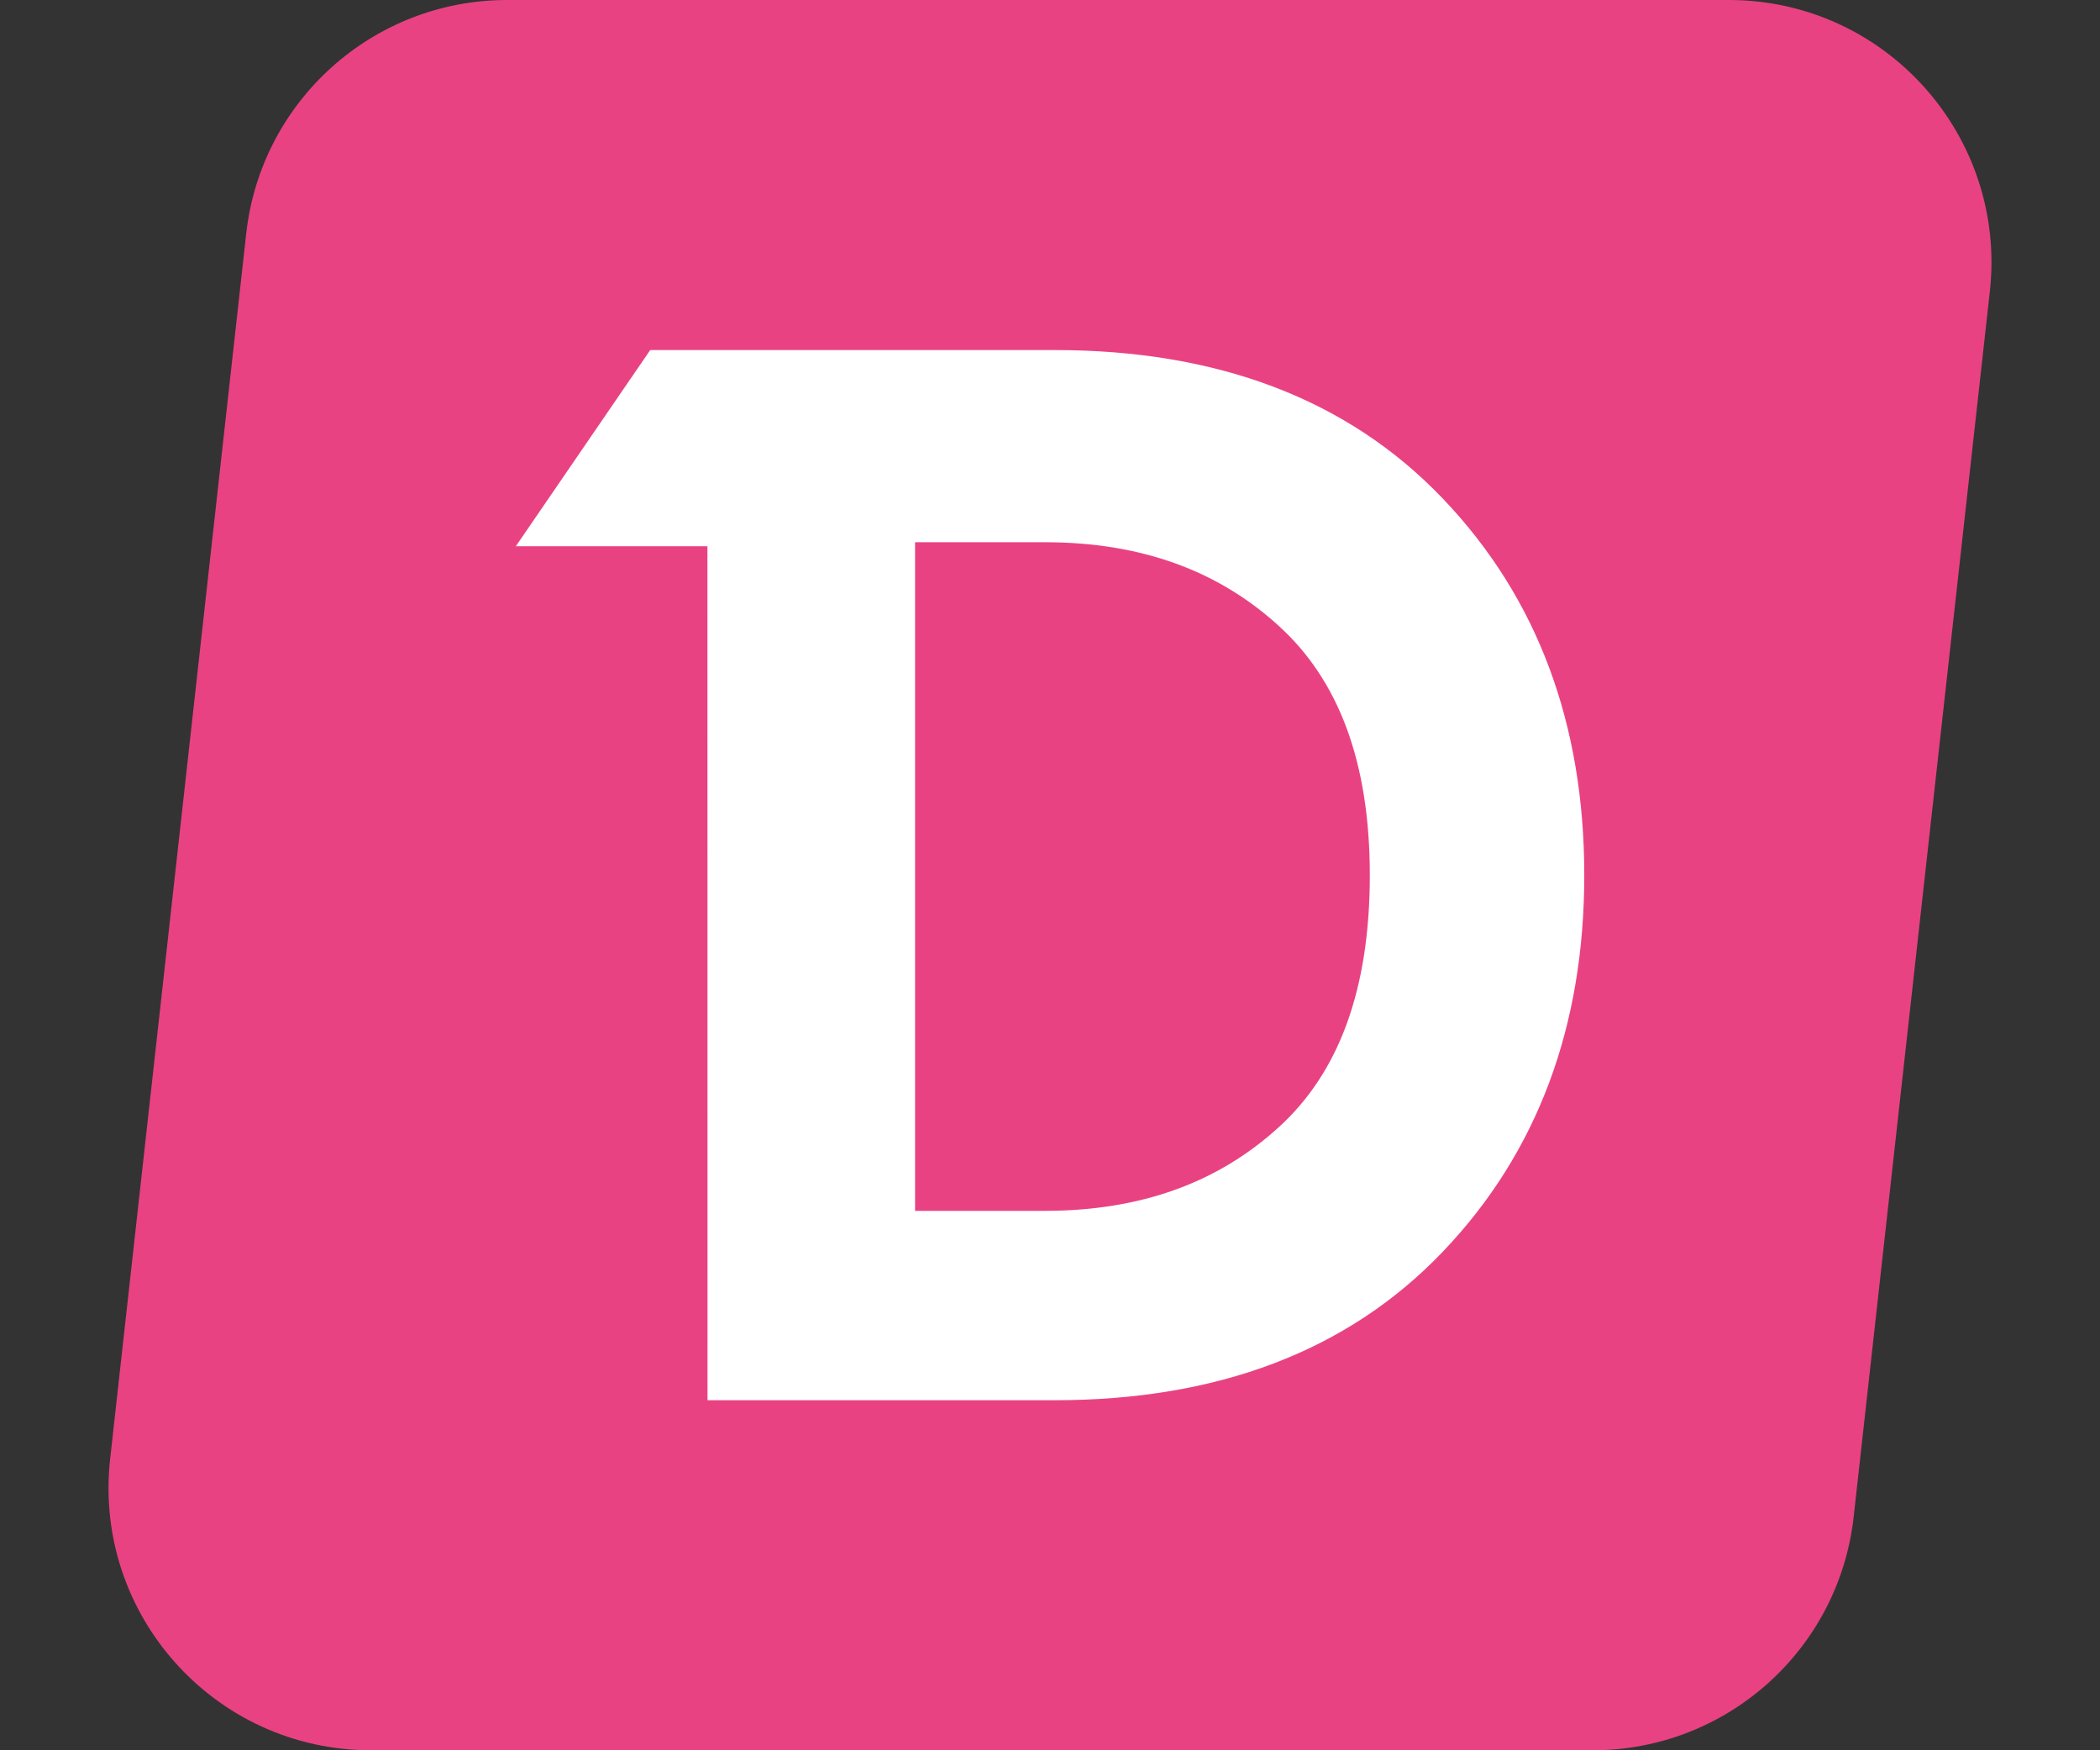
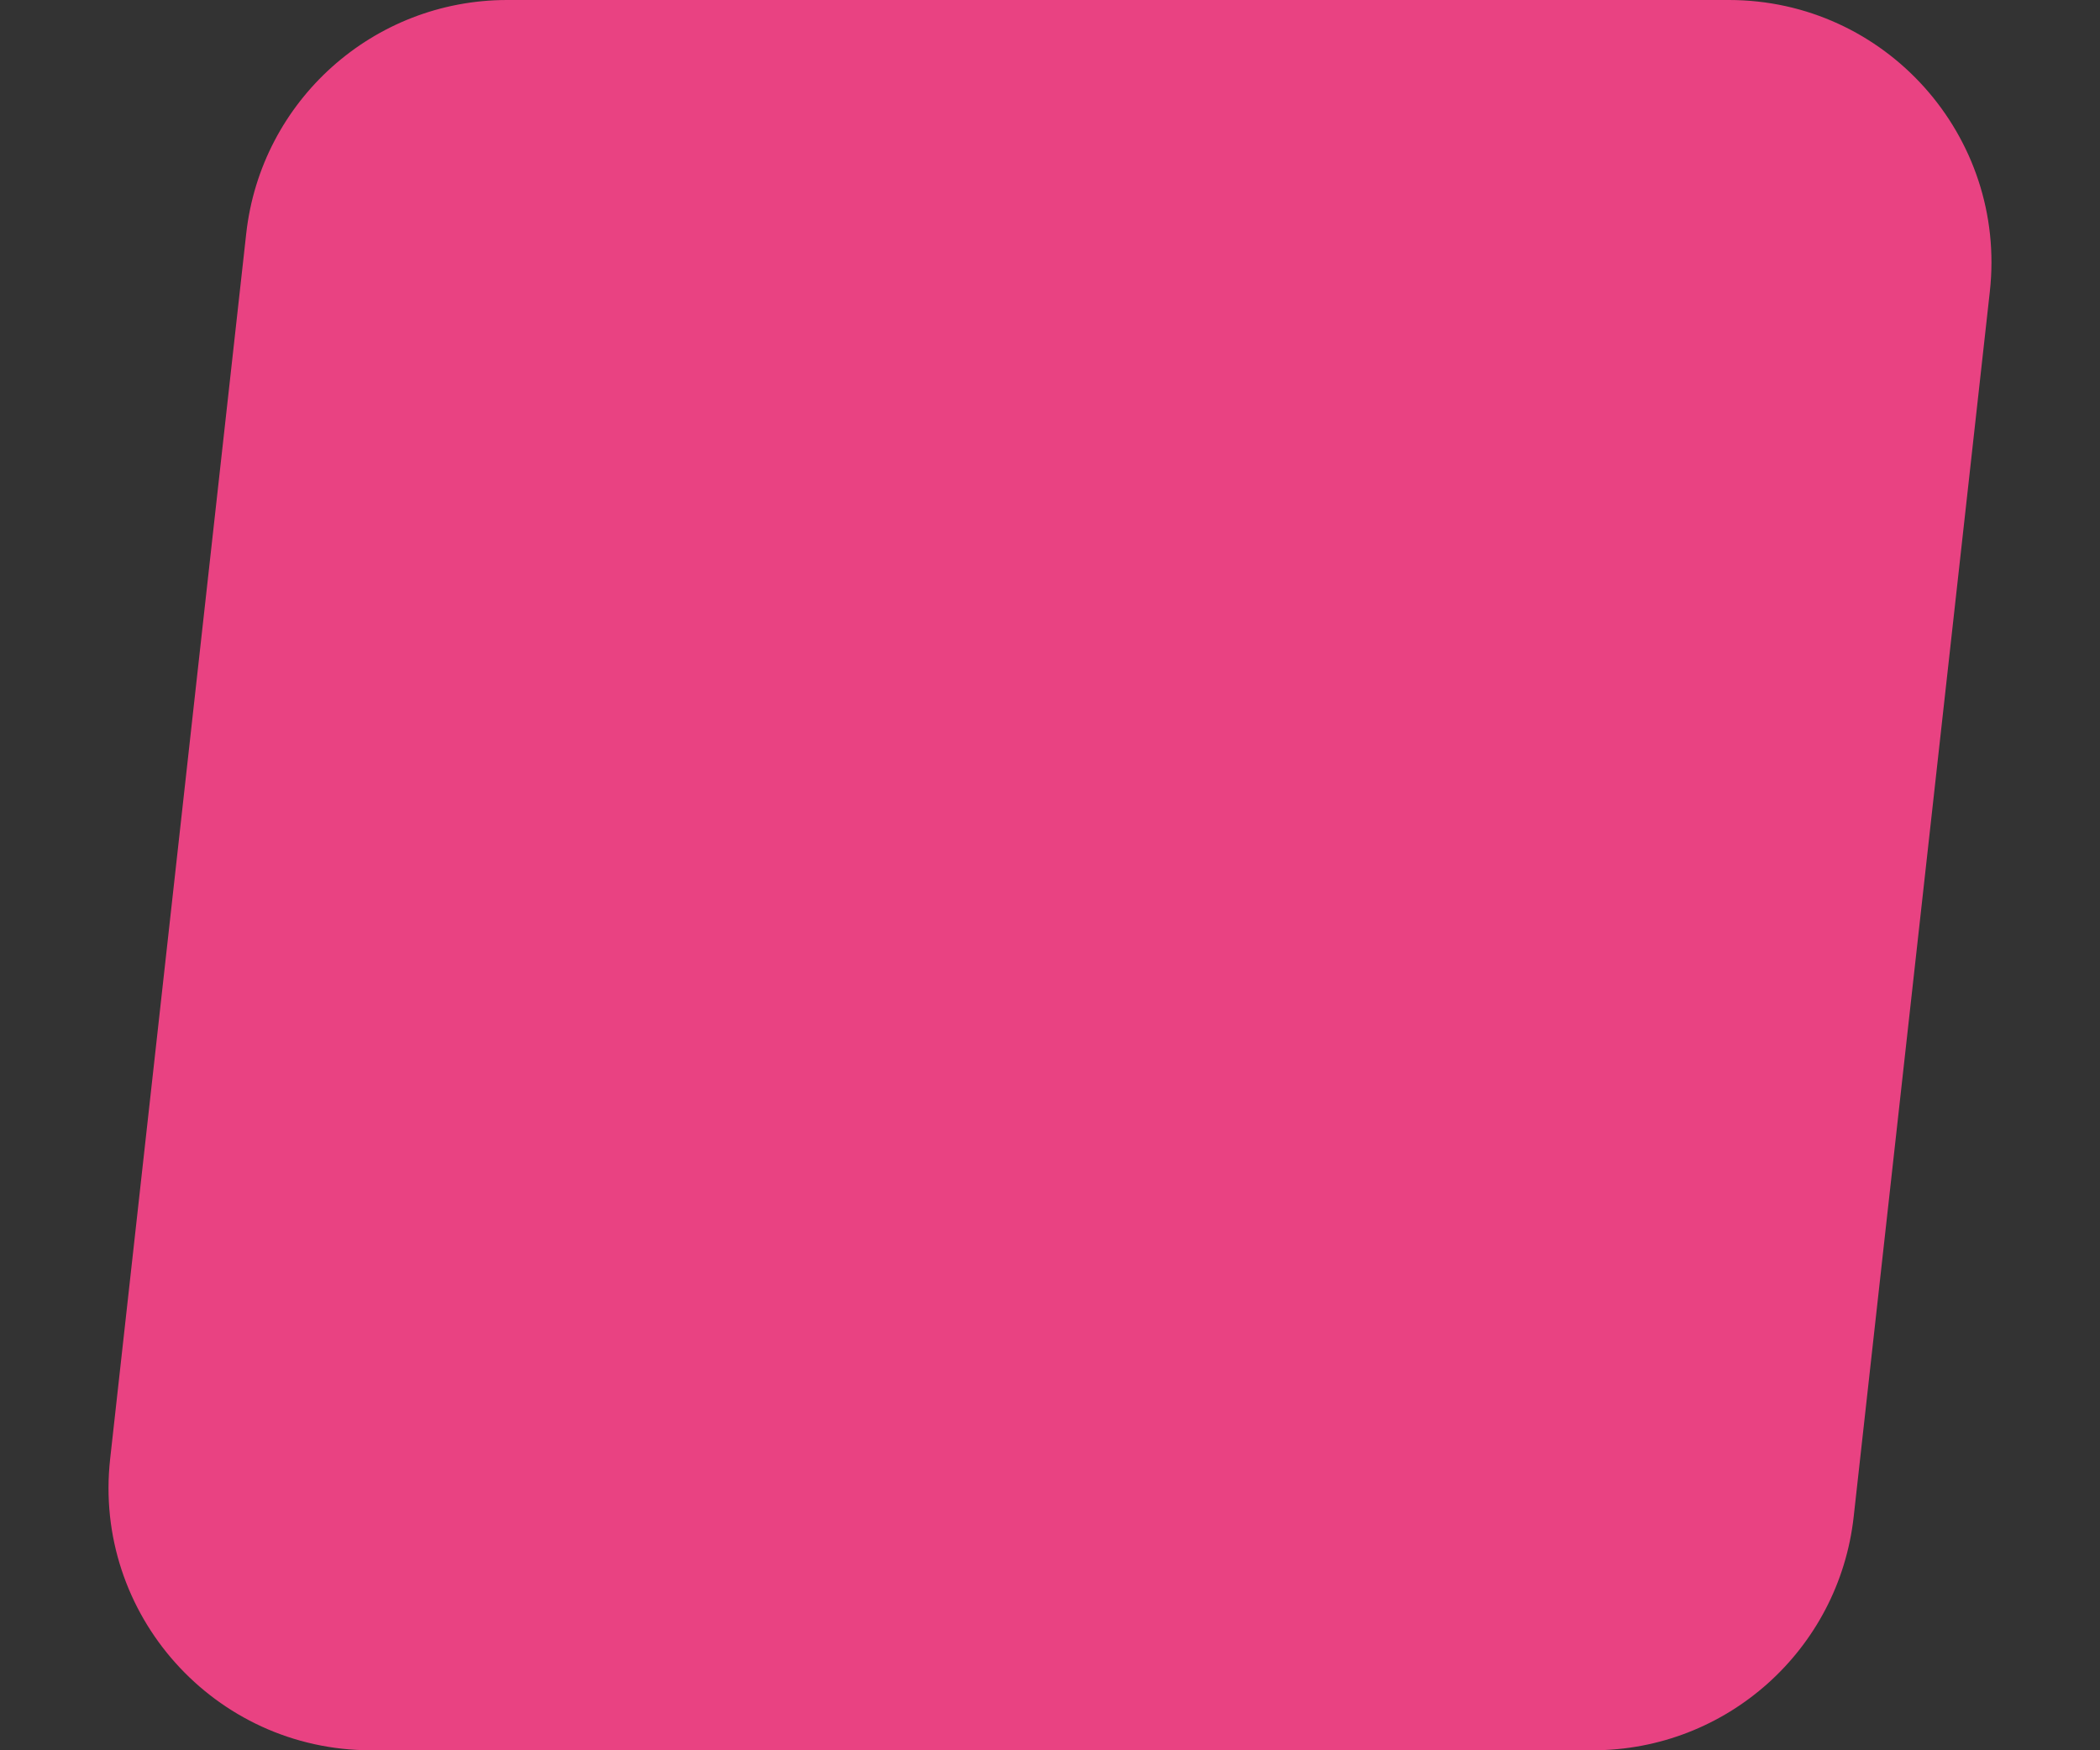
<svg xmlns="http://www.w3.org/2000/svg" width="24" height="20" viewBox="0 0 24 20" fill="none">
  <rect x="0" y="0" width="24" height="20" fill="#333333" stroke="none" />
  <path d="M2.814 2.669L1.259 16.669C1.061 18.446 2.452 20 4.24 20H18.203C19.732 20 21.016 18.851 21.185 17.331L22.741 3.331C22.938 1.554 21.547 0 19.759 0H5.796C4.267 0 2.983 1.149 2.814 2.669Z" fill="#E94282" />
-   <path fill-rule="evenodd" clip-rule="evenodd" d="M12.053 4H7.431L5.895 6.242H8.085L8.086 16H12.053C13.903 16 15.399 15.446 16.491 14.301C17.574 13.167 18.106 11.723 18.106 10C18.106 8.277 17.574 6.833 16.491 5.699C15.399 4.554 13.903 4 12.053 4ZM10.458 13.836V6.196H11.941C13.042 6.196 13.925 6.521 14.618 7.155C15.291 7.768 15.655 8.695 15.655 10C15.655 11.329 15.289 12.265 14.618 12.877C13.925 13.511 13.042 13.836 11.941 13.836H10.458Z" fill="white" />
</svg>